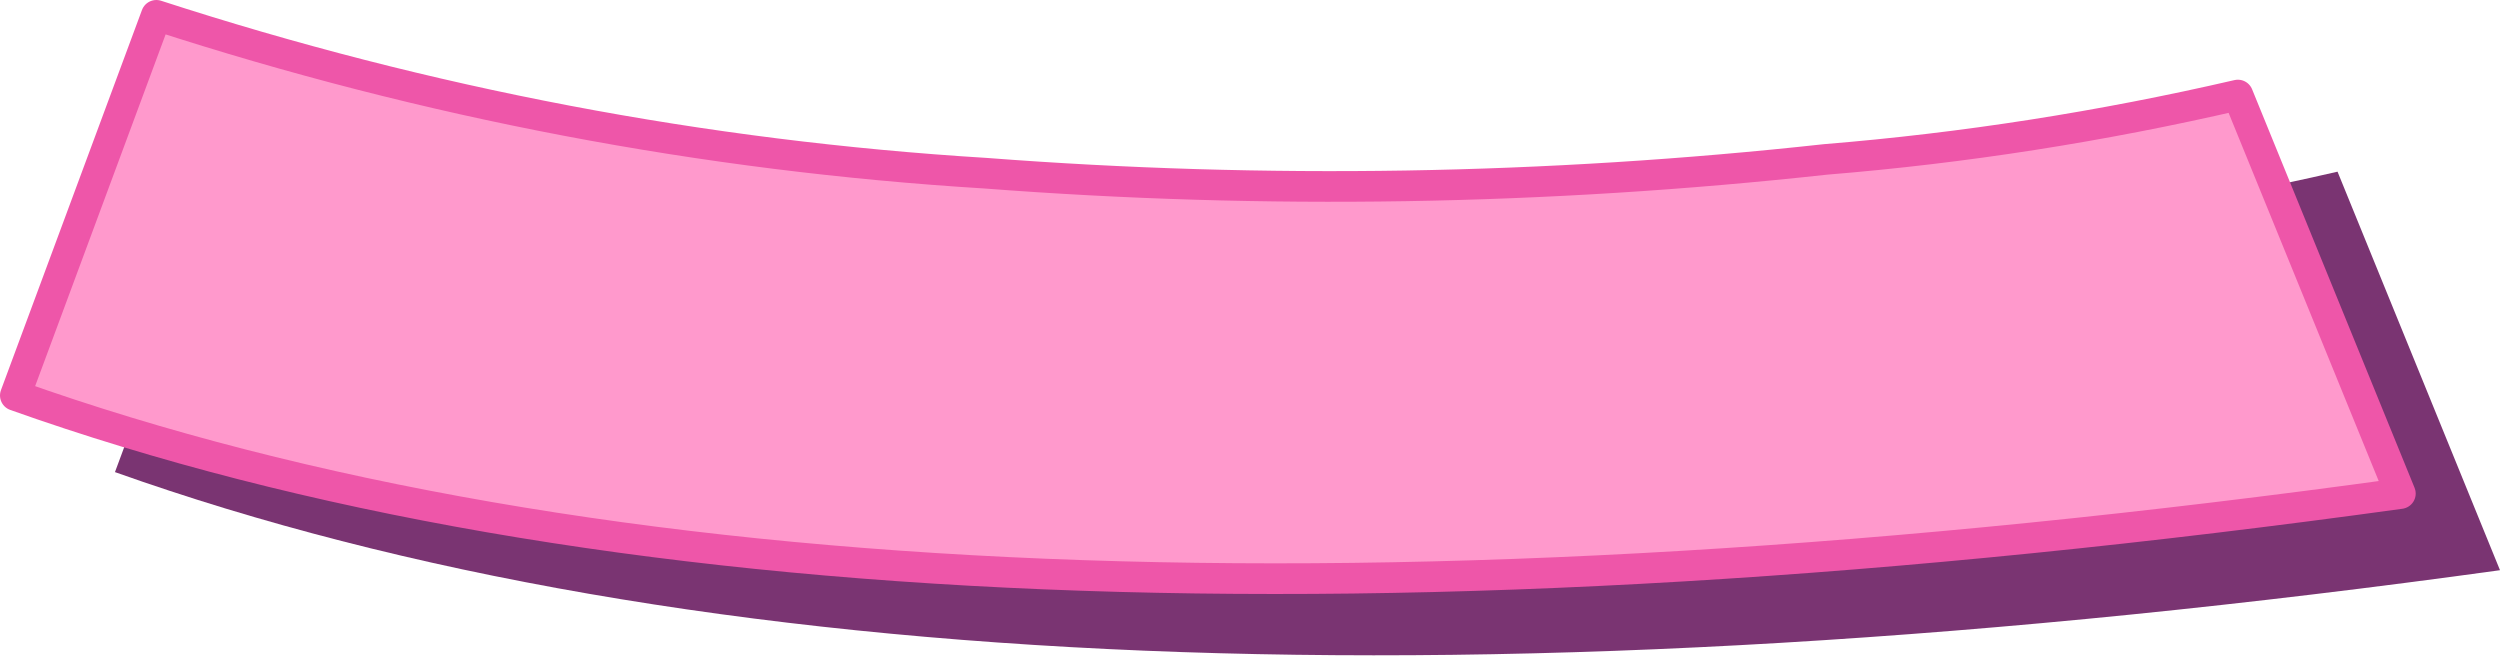
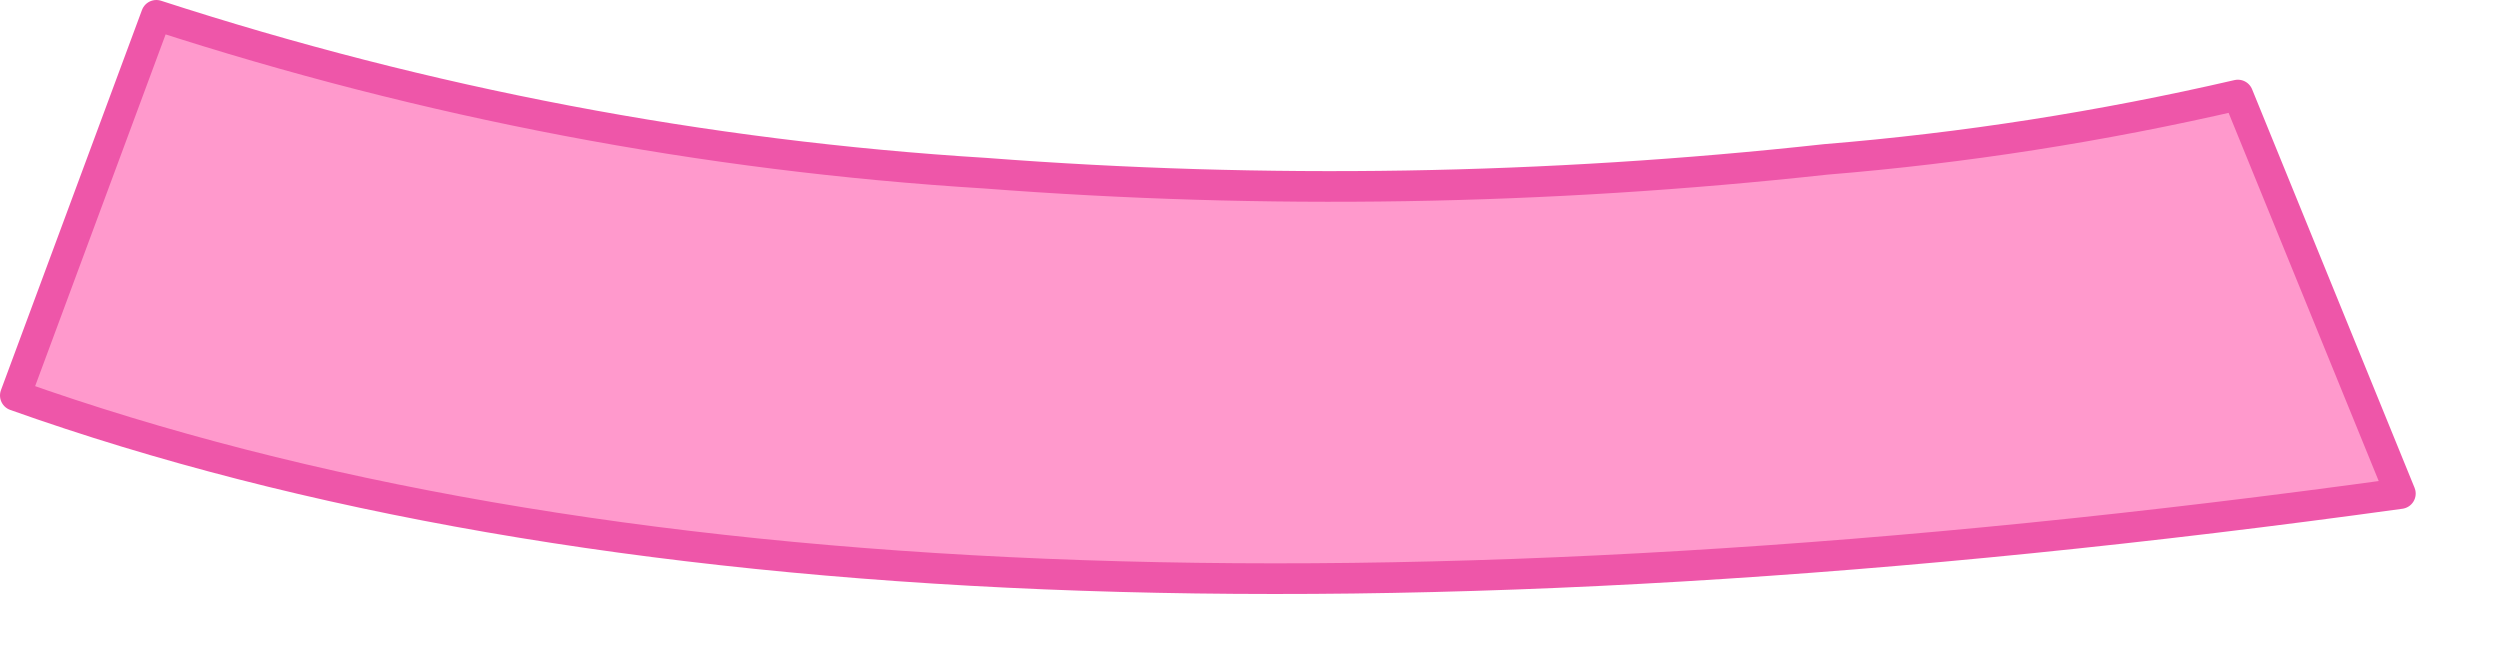
<svg xmlns="http://www.w3.org/2000/svg" height="21.4px" width="81.55px">
  <g transform="matrix(1.0, 0.0, 0.0, 1.0, 39.4, 9.7)">
-     <path d="M36.85 -4.1 L42.15 8.9 Q-7.4 15.75 -35.65 5.7 L-31.05 -6.7 Q-17.8 -2.4 -4.0 -1.55 9.7 -0.5 23.4 -2.0 30.15 -2.55 36.85 -4.1" fill="#7a3472" fill-rule="evenodd" stroke="none" />
    <path d="M33.6 -6.6 L38.9 6.4 Q-10.65 13.25 -38.9 3.2 L-34.3 -9.2 Q-21.05 -4.9 -7.25 -4.05 6.45 -3.0 20.15 -4.5 26.9 -5.05 33.6 -6.6" fill="#ff99cc" fill-rule="evenodd" stroke="none" />
    <path d="M33.6 -6.6 L38.9 6.4 Q-10.65 13.25 -38.9 3.2 L-34.3 -9.2 Q-21.05 -4.9 -7.25 -4.05 6.45 -3.0 20.15 -4.5 26.9 -5.05 33.6 -6.6 Z" fill="none" stroke="#ee56a9" stroke-linecap="round" stroke-linejoin="round" stroke-width="1.0" />
  </g>
</svg>